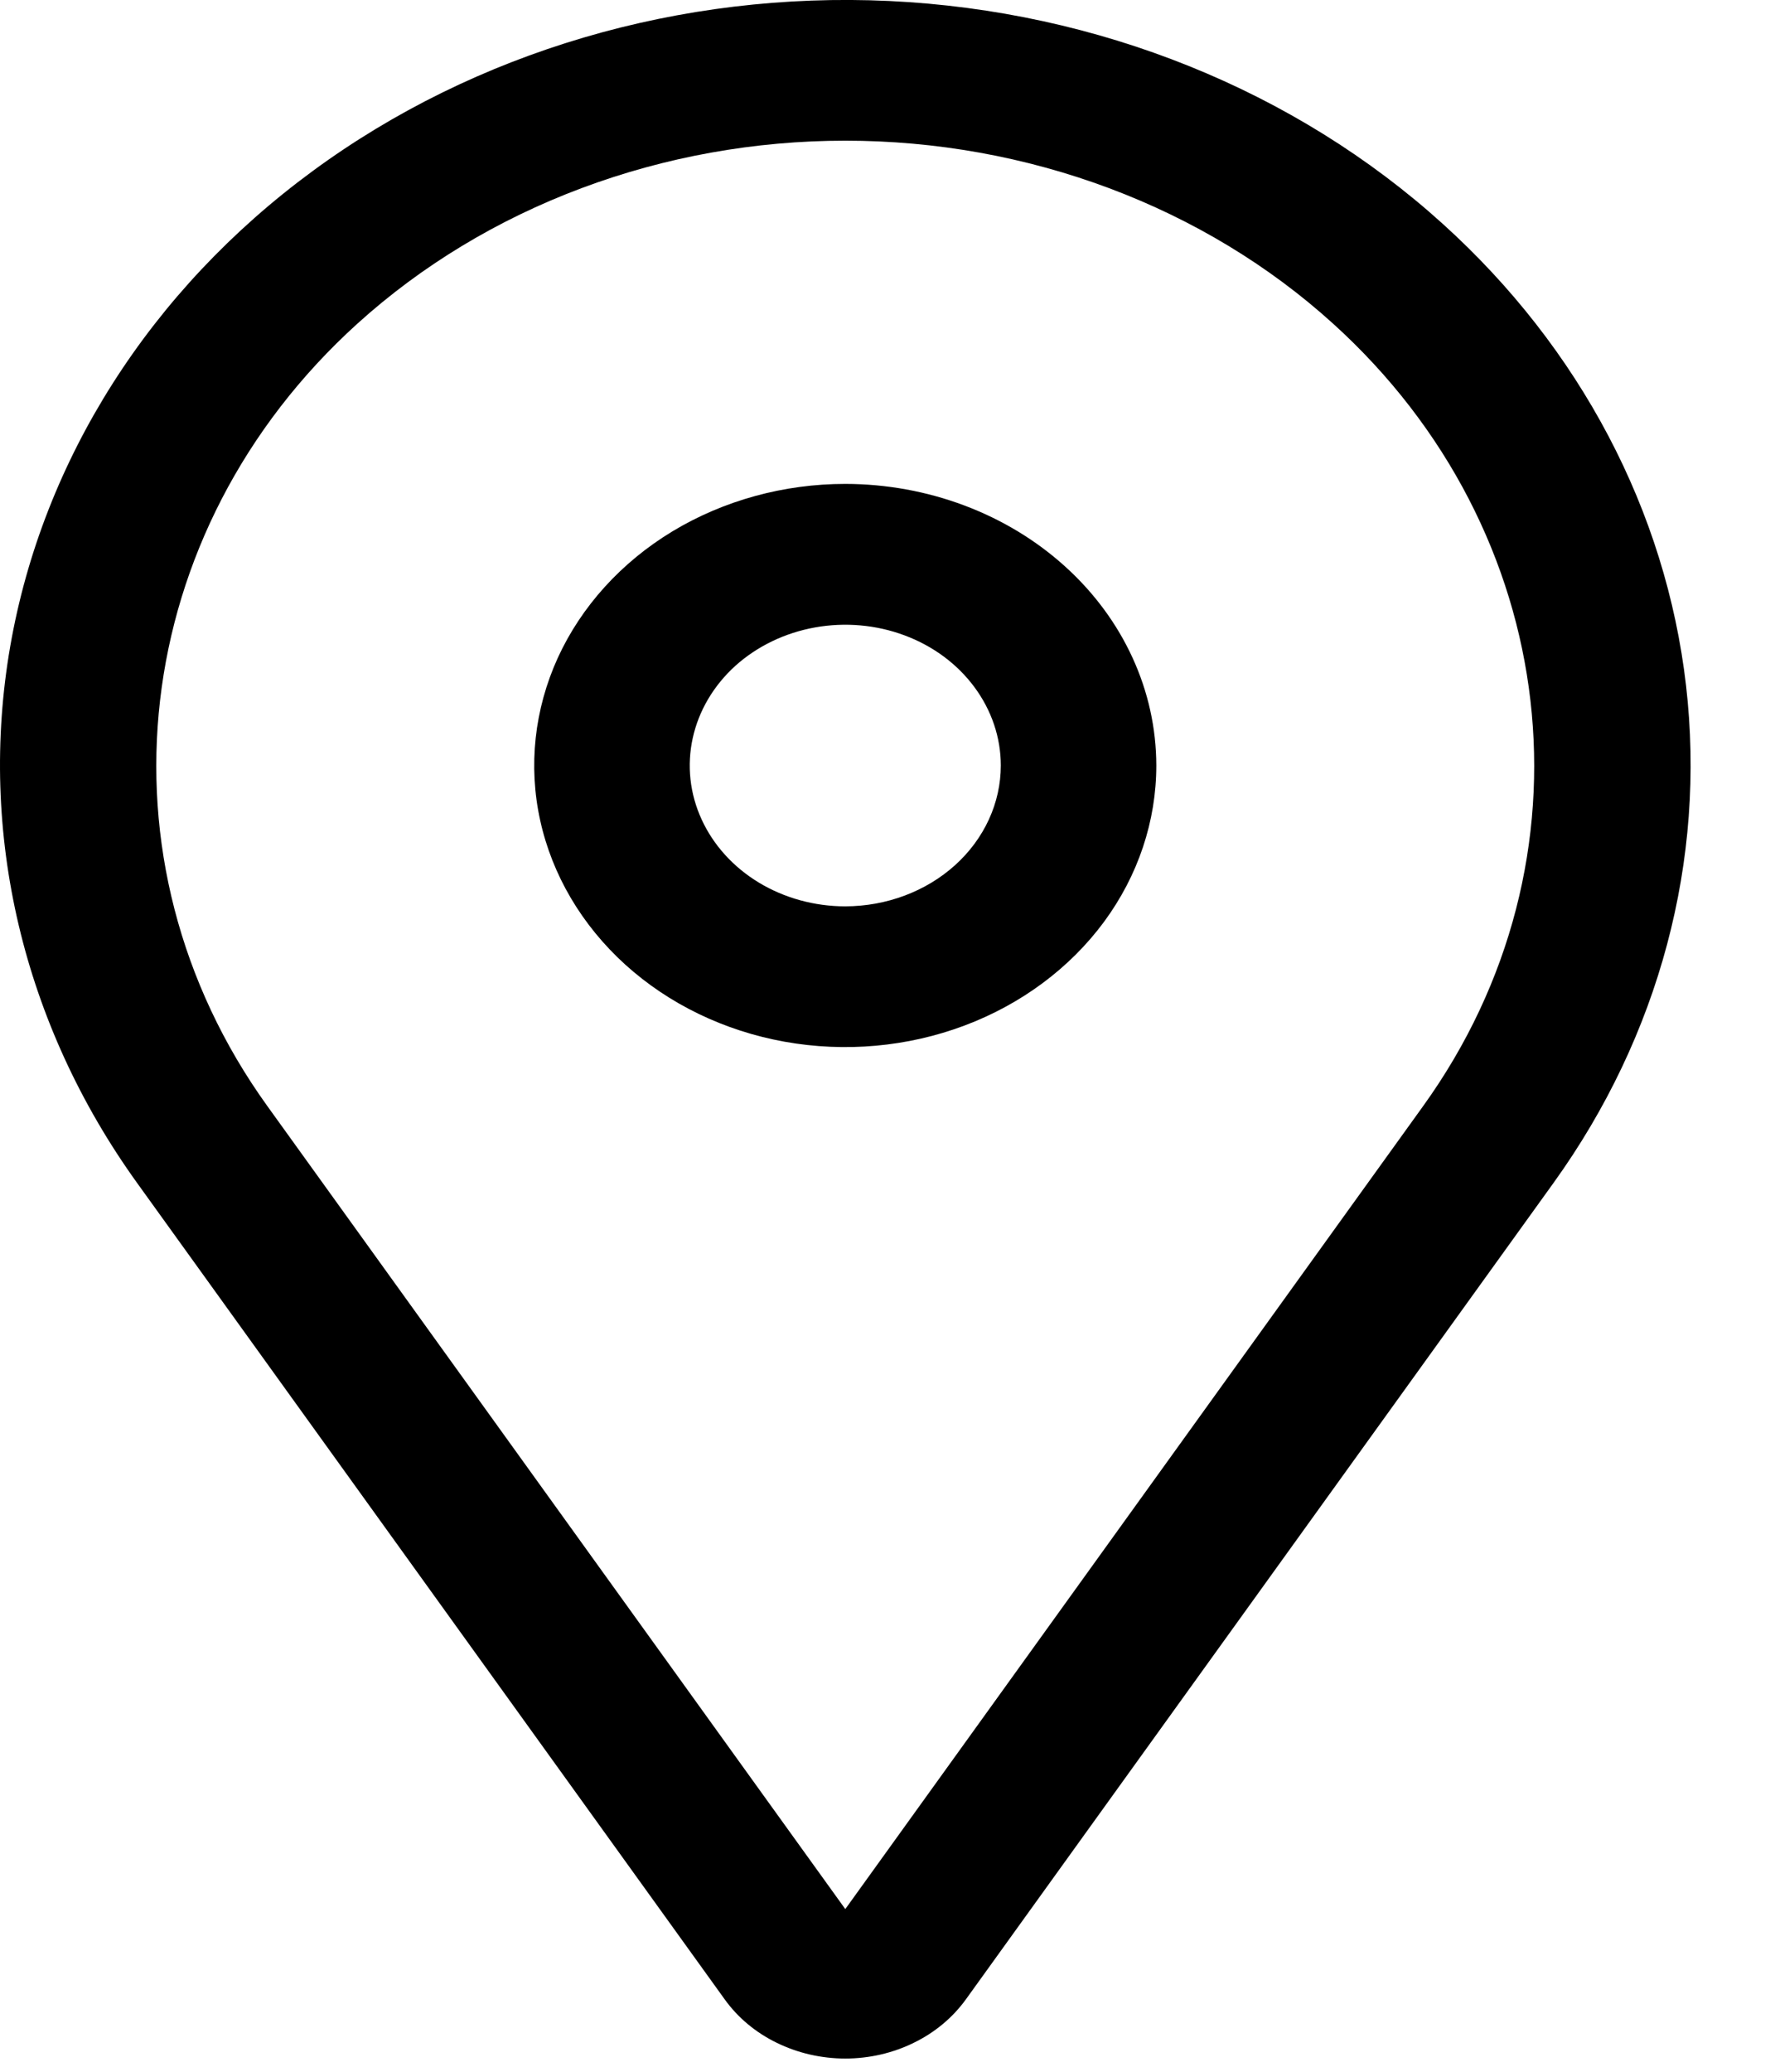
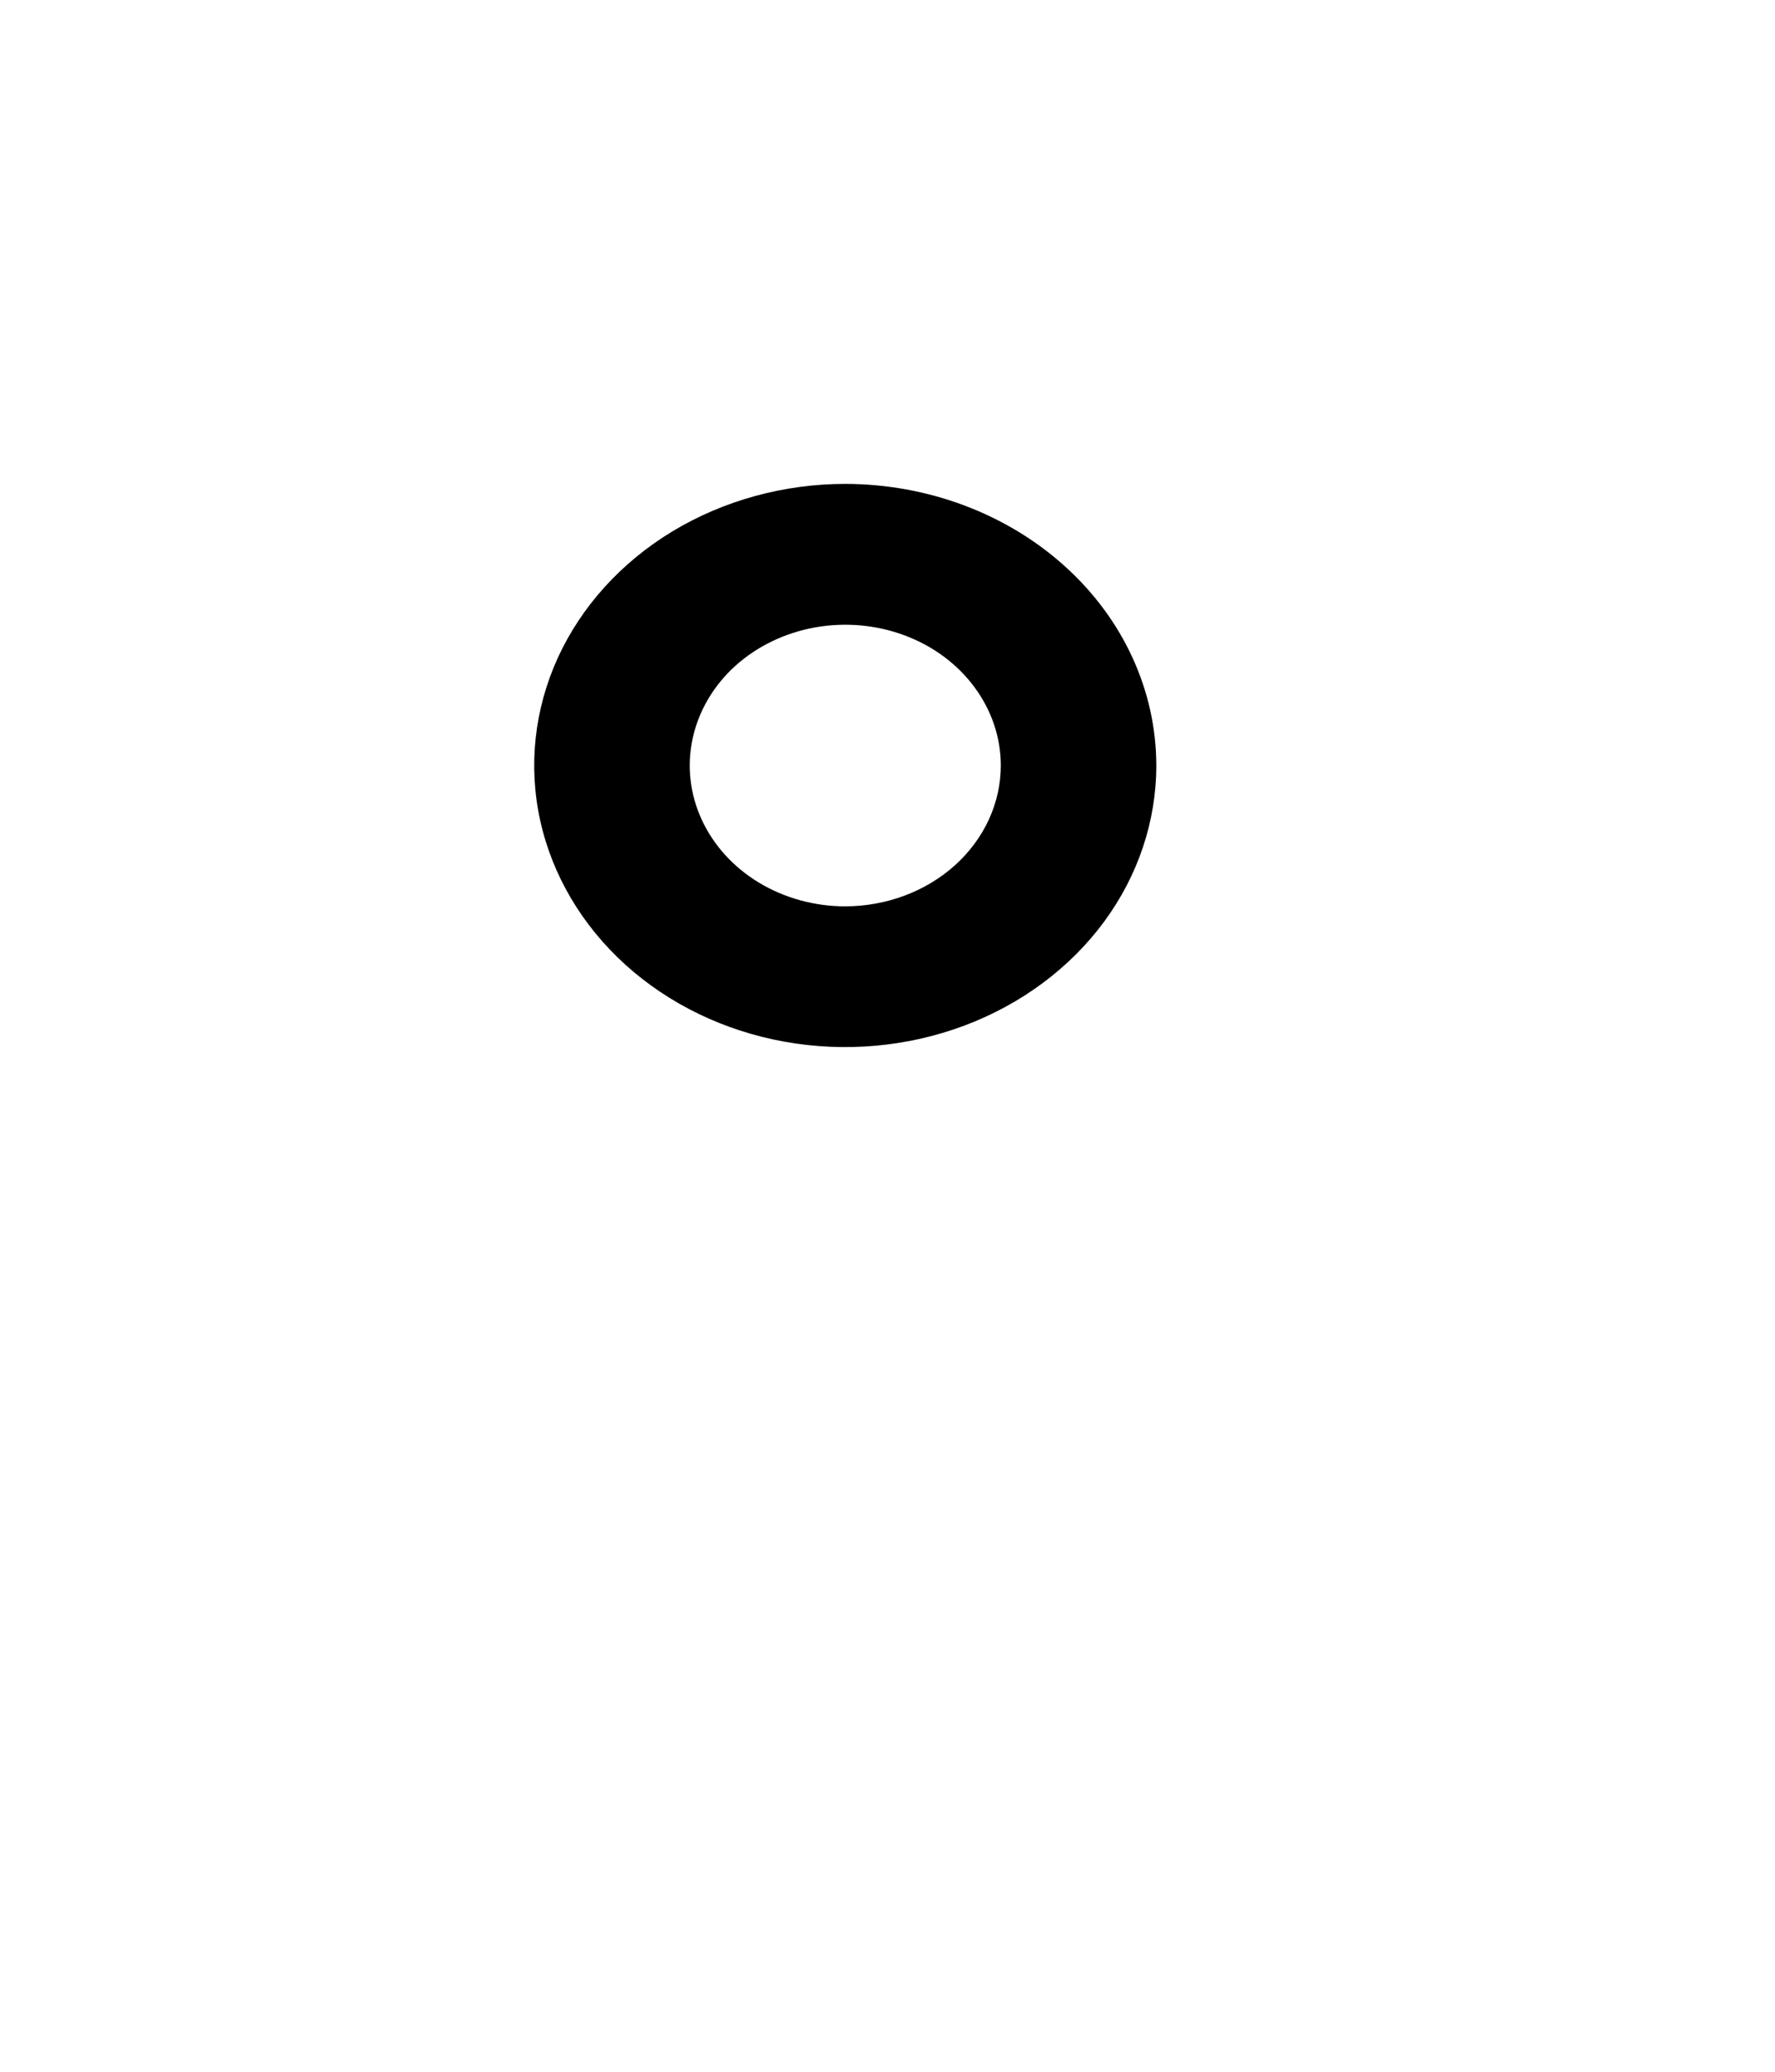
<svg xmlns="http://www.w3.org/2000/svg" width="18" height="21" viewBox="0 0 18 21" fill="none">
  <path d="M8.572 4.905C7.948 4.905 7.338 5.073 6.819 5.386C6.3 5.7 5.896 6.146 5.657 6.667C5.419 7.189 5.356 7.763 5.478 8.316C5.6 8.87 5.9 9.378 6.341 9.778C6.782 10.177 7.344 10.449 7.956 10.559C8.568 10.669 9.203 10.612 9.779 10.396C10.355 10.18 10.848 9.814 11.195 9.345C11.541 8.876 11.726 8.324 11.726 7.759C11.725 7.003 11.393 6.277 10.801 5.742C10.21 5.207 9.408 4.906 8.572 4.905ZM8.572 9.187C8.26 9.187 7.955 9.103 7.695 8.946C7.436 8.789 7.234 8.566 7.115 8.306C6.995 8.045 6.964 7.758 7.025 7.481C7.086 7.204 7.236 6.95 7.456 6.75C7.677 6.551 7.958 6.415 8.264 6.36C8.57 6.305 8.887 6.333 9.175 6.441C9.464 6.549 9.71 6.732 9.883 6.967C10.056 7.201 10.149 7.477 10.149 7.759C10.149 8.138 9.982 8.501 9.687 8.768C9.391 9.036 8.99 9.186 8.572 9.187Z" fill="black" />
-   <path d="M14.633 2.271C13.135 0.915 11.134 0.11 9.018 0.01C6.901 -0.089 4.819 0.524 3.173 1.732C1.527 2.94 0.434 4.656 0.104 6.55C-0.225 8.445 0.233 10.382 1.389 11.989L7.349 20.266C7.481 20.45 7.662 20.602 7.876 20.706C8.09 20.811 8.329 20.866 8.572 20.866C8.815 20.866 9.054 20.811 9.267 20.706C9.481 20.602 9.662 20.45 9.795 20.266L15.755 11.989C16.828 10.498 17.302 8.719 17.098 6.95C16.894 5.181 16.024 3.529 14.633 2.271ZM14.433 11.21L8.572 19.351L2.71 11.21C0.916 8.718 1.301 5.383 3.625 3.28C4.275 2.692 5.046 2.226 5.895 1.908C6.744 1.59 7.653 1.426 8.572 1.426C9.49 1.426 10.4 1.59 11.249 1.908C12.098 2.226 12.869 2.692 13.518 3.28C15.842 5.383 16.227 8.718 14.433 11.21Z" fill="black" />
</svg>